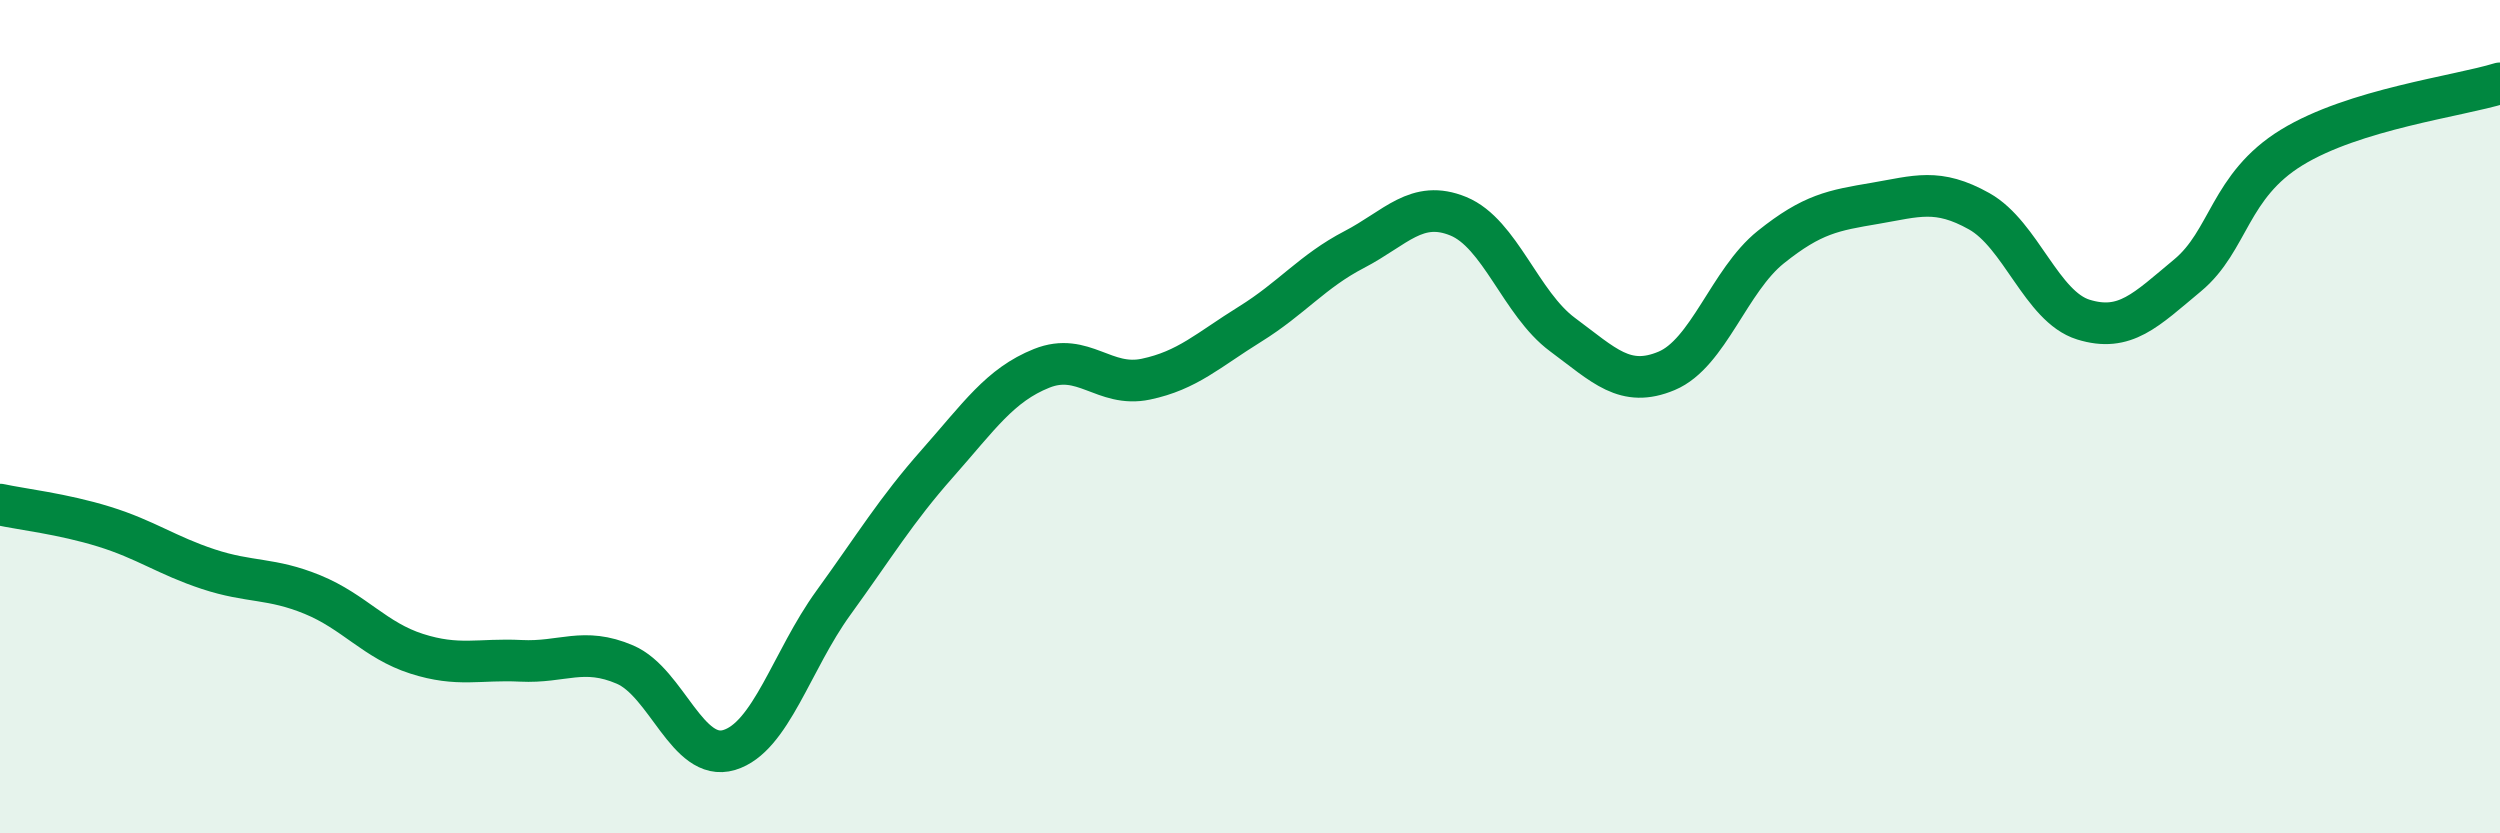
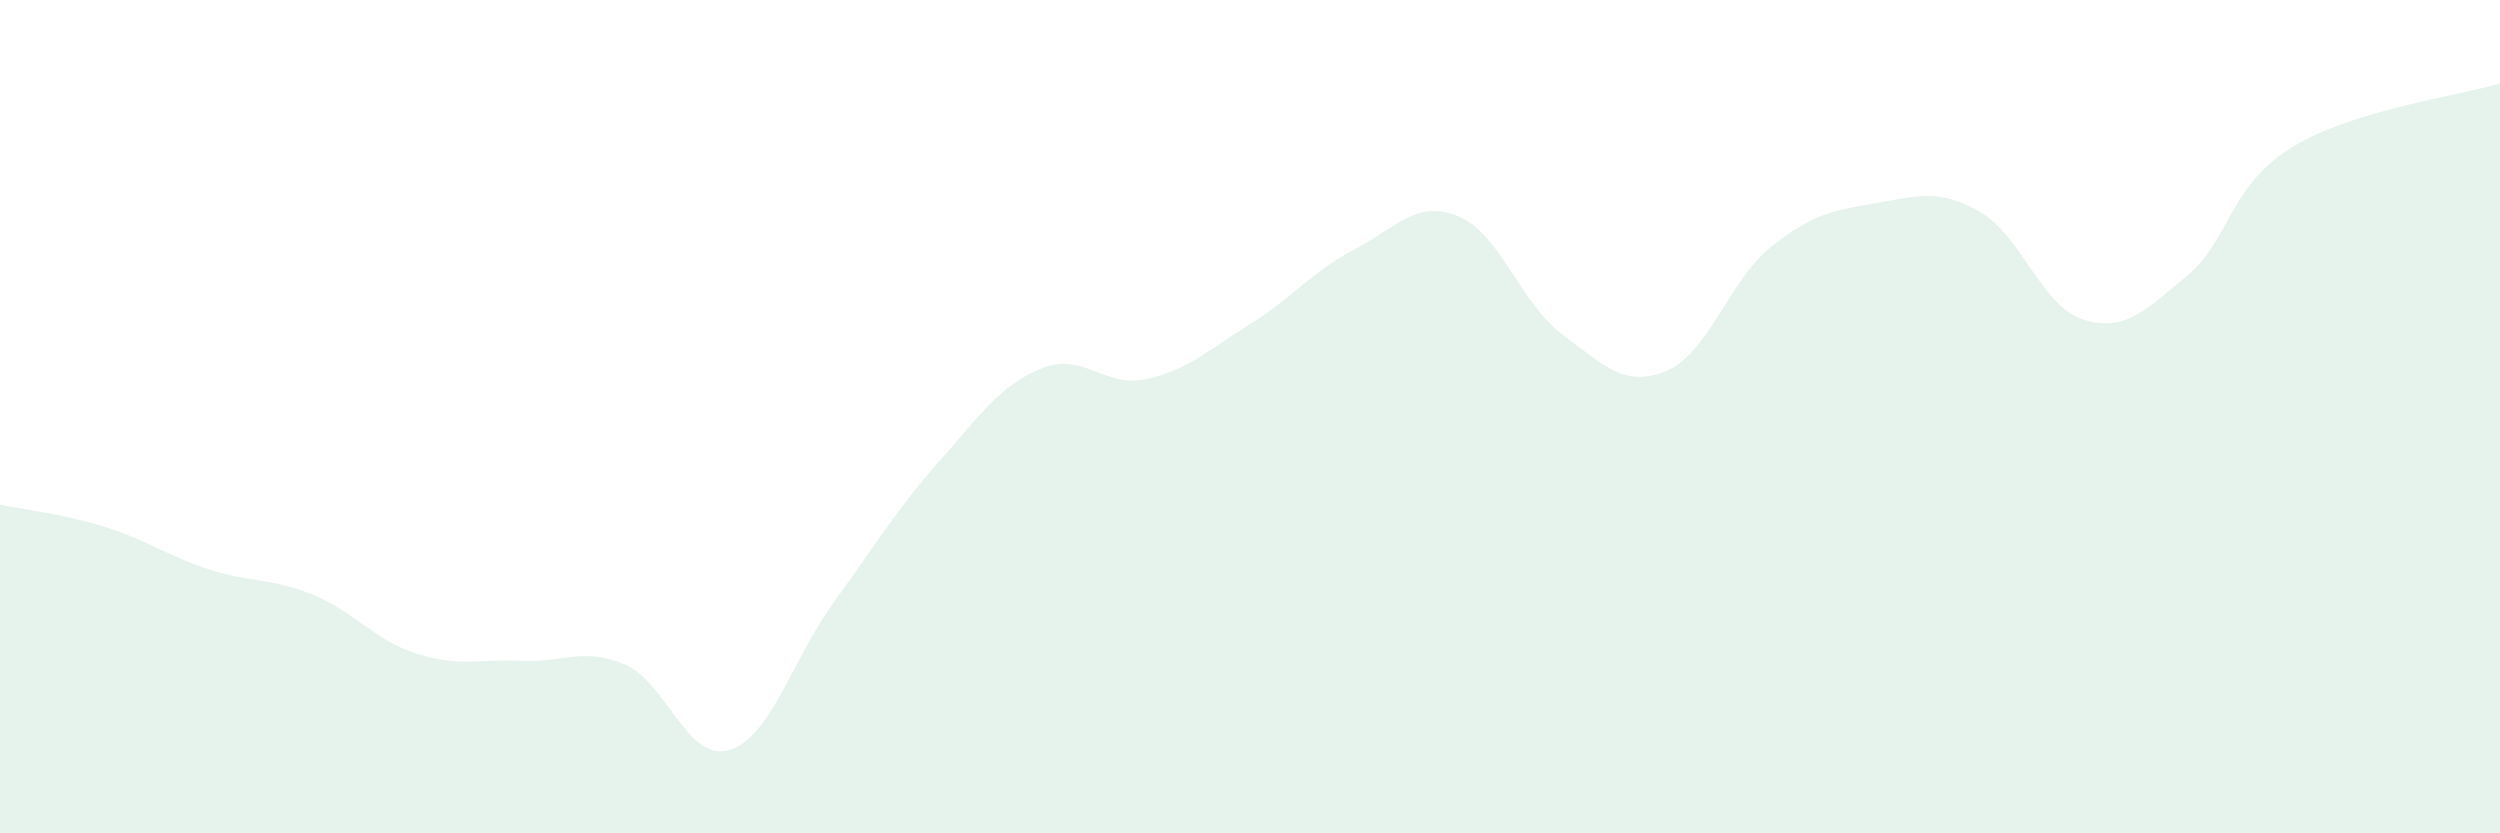
<svg xmlns="http://www.w3.org/2000/svg" width="60" height="20" viewBox="0 0 60 20">
  <path d="M 0,12.11 C 0.5,12.22 1.5,12.33 2.5,12.64 C 3.5,12.95 4,13.33 5,13.66 C 6,13.99 6.5,13.86 7.5,14.27 C 8.5,14.68 9,15.37 10,15.69 C 11,16.01 11.5,15.81 12.5,15.86 C 13.5,15.91 14,15.52 15,15.95 C 16,16.38 16.5,18.3 17.5,18 C 18.5,17.7 19,15.85 20,14.47 C 21,13.09 21.5,12.25 22.5,11.12 C 23.5,9.99 24,9.24 25,8.84 C 26,8.44 26.5,9.31 27.5,9.1 C 28.5,8.89 29,8.4 30,7.78 C 31,7.16 31.5,6.51 32.5,5.99 C 33.5,5.47 34,4.78 35,5.19 C 36,5.6 36.5,7.29 37.5,8.03 C 38.5,8.77 39,9.32 40,8.9 C 41,8.48 41.5,6.73 42.5,5.93 C 43.5,5.13 44,5.05 45,4.88 C 46,4.71 46.5,4.51 47.5,5.07 C 48.5,5.63 49,7.36 50,7.67 C 51,7.98 51.5,7.44 52.5,6.61 C 53.5,5.78 53.5,4.46 55,3.54 C 56.5,2.62 59,2.31 60,2L60 20L0 20Z" fill="#008740" opacity="0.1" stroke-linecap="round" stroke-linejoin="round" />
-   <path d="M 0,12.11 C 0.5,12.22 1.5,12.33 2.5,12.64 C 3.5,12.95 4,13.33 5,13.66 C 6,13.99 6.5,13.86 7.5,14.27 C 8.5,14.68 9,15.37 10,15.69 C 11,16.01 11.5,15.81 12.5,15.86 C 13.5,15.91 14,15.52 15,15.95 C 16,16.38 16.5,18.3 17.5,18 C 18.5,17.7 19,15.85 20,14.47 C 21,13.09 21.5,12.25 22.5,11.12 C 23.5,9.99 24,9.24 25,8.84 C 26,8.44 26.5,9.31 27.5,9.1 C 28.5,8.89 29,8.4 30,7.78 C 31,7.16 31.5,6.51 32.5,5.99 C 33.5,5.47 34,4.78 35,5.19 C 36,5.6 36.5,7.29 37.5,8.03 C 38.5,8.77 39,9.32 40,8.9 C 41,8.48 41.5,6.73 42.5,5.93 C 43.5,5.13 44,5.05 45,4.88 C 46,4.71 46.5,4.51 47.5,5.07 C 48.5,5.63 49,7.36 50,7.67 C 51,7.98 51.5,7.44 52.5,6.61 C 53.5,5.78 53.5,4.46 55,3.54 C 56.5,2.62 59,2.31 60,2" stroke="#008740" stroke-width="1" fill="none" stroke-linecap="round" stroke-linejoin="round" />
</svg>